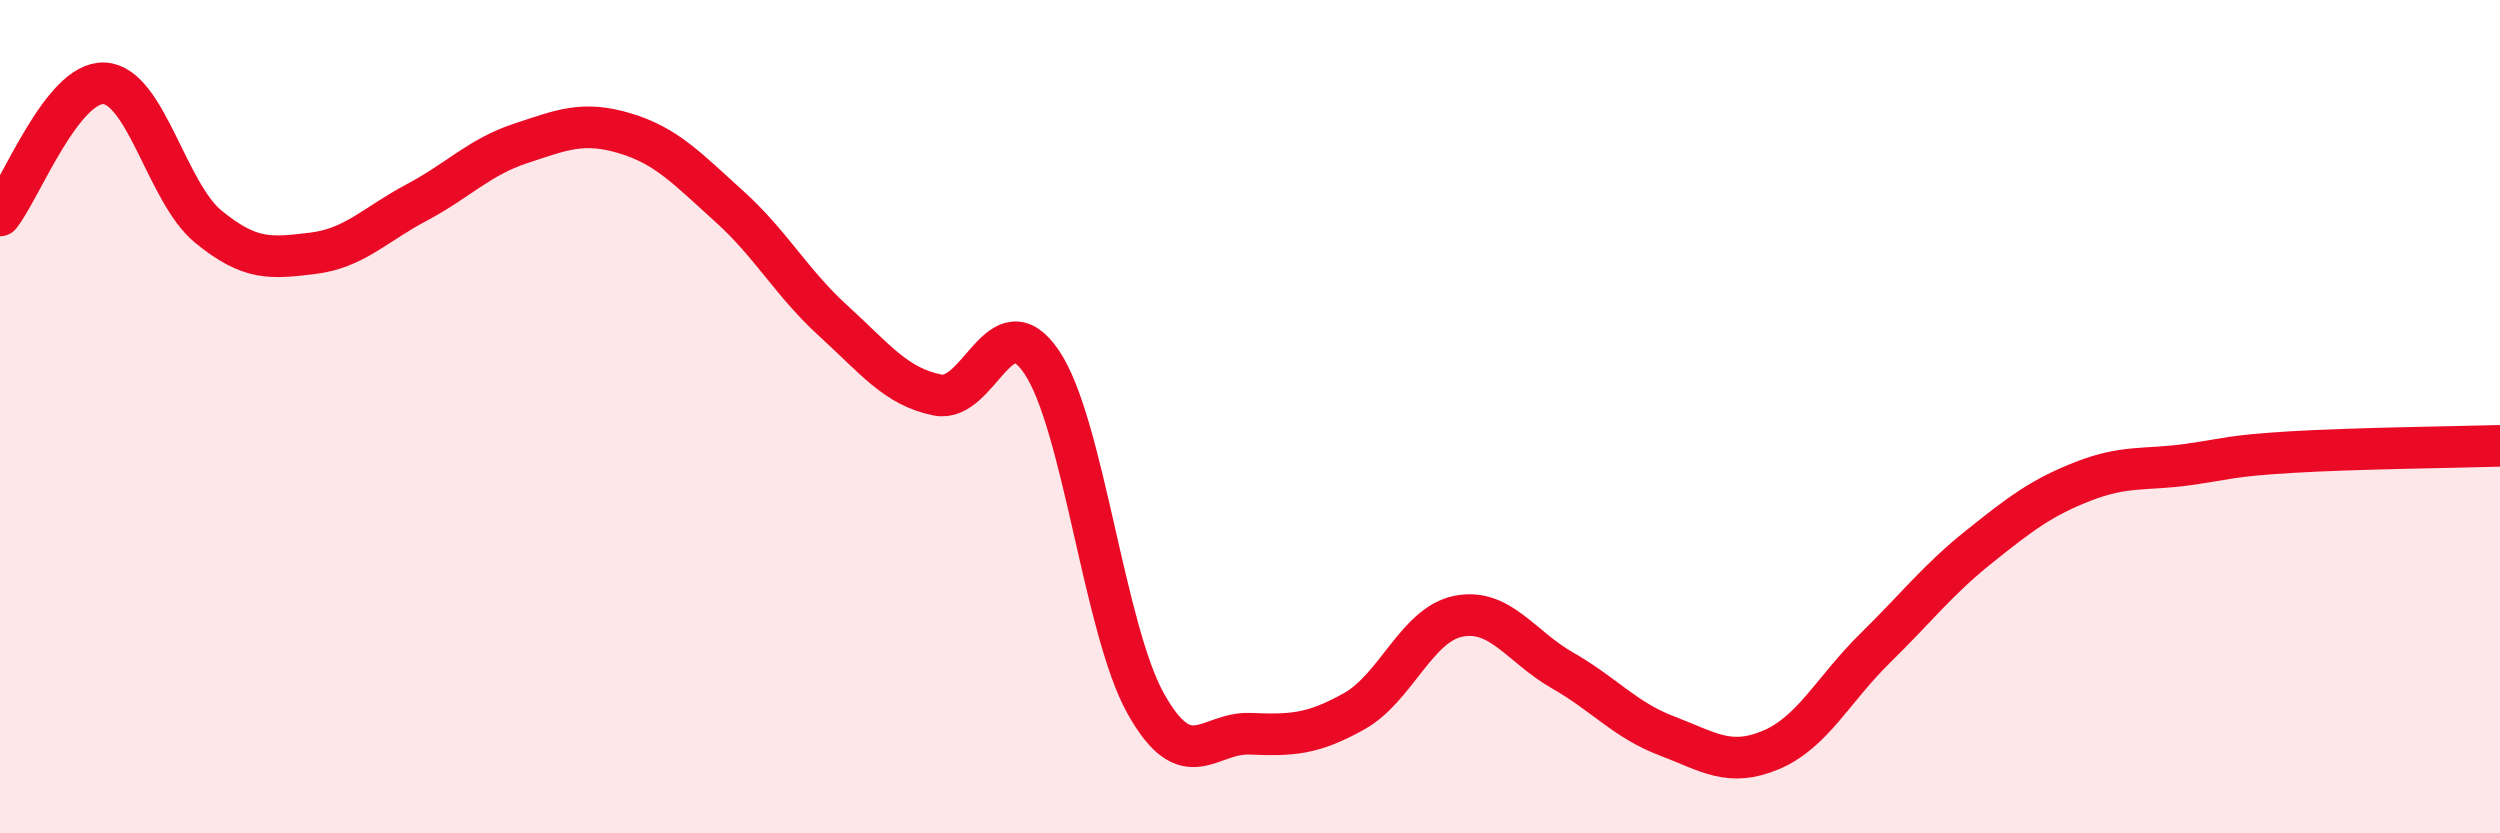
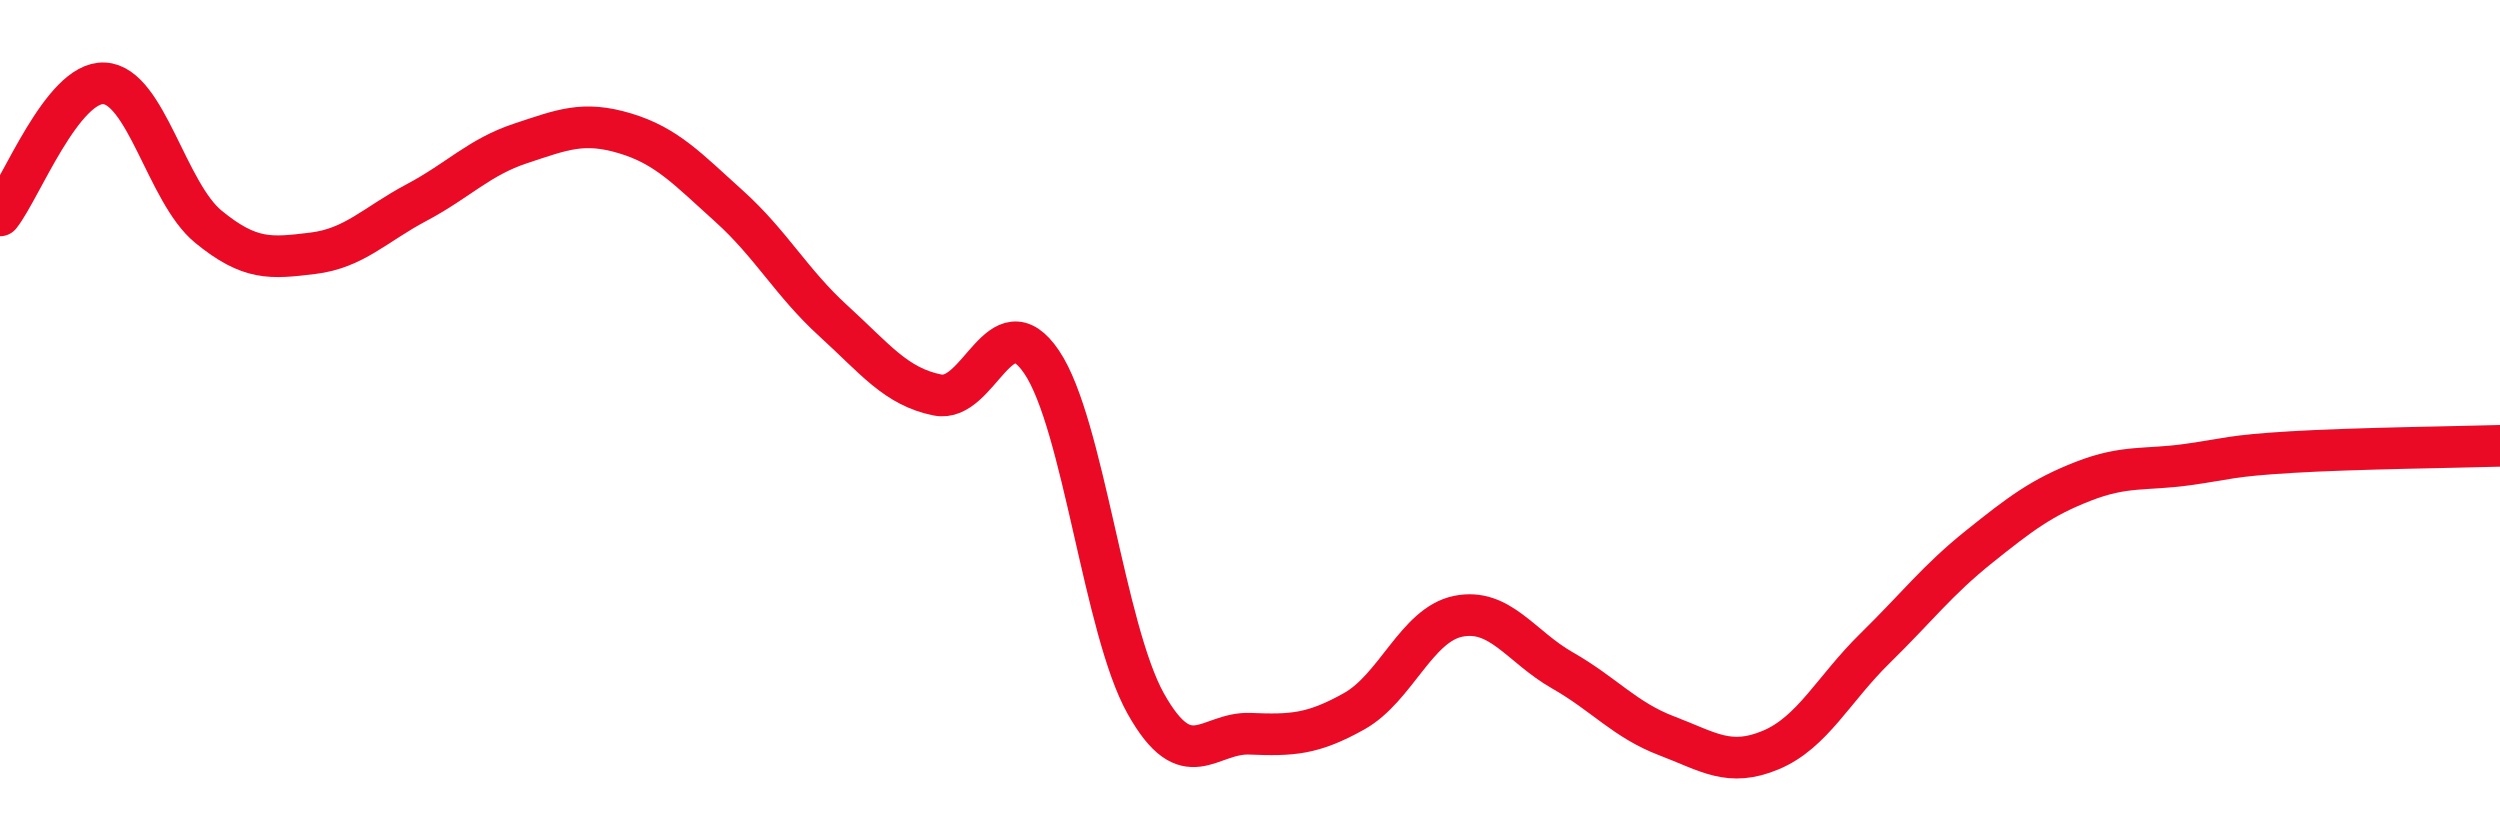
<svg xmlns="http://www.w3.org/2000/svg" width="60" height="20" viewBox="0 0 60 20">
-   <path d="M 0,5.17 C 0.5,4.54 1.5,1.95 2.5,2 C 3.5,2.05 4,4.62 5,5.44 C 6,6.26 6.5,6.2 7.5,6.08 C 8.5,5.96 9,5.39 10,4.86 C 11,4.33 11.5,3.77 12.5,3.44 C 13.5,3.11 14,2.9 15,3.2 C 16,3.5 16.5,4.05 17.5,4.95 C 18.5,5.85 19,6.79 20,7.7 C 21,8.61 21.5,9.28 22.5,9.48 C 23.5,9.68 24,7.21 25,8.69 C 26,10.17 26.5,15.11 27.5,16.89 C 28.5,18.67 29,17.57 30,17.61 C 31,17.65 31.5,17.63 32.5,17.07 C 33.5,16.51 34,14.99 35,14.79 C 36,14.59 36.5,15.52 37.5,16.09 C 38.5,16.66 39,17.28 40,17.66 C 41,18.04 41.5,18.42 42.5,18 C 43.5,17.58 44,16.54 45,15.56 C 46,14.58 46.5,13.92 47.5,13.12 C 48.5,12.32 49,11.94 50,11.55 C 51,11.16 51.5,11.29 52.5,11.15 C 53.5,11.01 53.5,10.94 55,10.85 C 56.5,10.76 59,10.73 60,10.7L60 20L0 20Z" fill="#EB0A25" opacity="0.1" stroke-linecap="round" stroke-linejoin="round" />
  <path d="M 0,5.17 C 0.5,4.54 1.5,1.95 2.5,2 C 3.5,2.05 4,4.62 5,5.44 C 6,6.26 6.5,6.2 7.5,6.08 C 8.5,5.96 9,5.39 10,4.86 C 11,4.33 11.5,3.77 12.5,3.44 C 13.5,3.11 14,2.9 15,3.2 C 16,3.5 16.5,4.05 17.5,4.95 C 18.5,5.85 19,6.79 20,7.7 C 21,8.61 21.5,9.28 22.5,9.48 C 23.5,9.68 24,7.21 25,8.69 C 26,10.17 26.5,15.11 27.5,16.89 C 28.5,18.67 29,17.57 30,17.61 C 31,17.65 31.5,17.63 32.5,17.07 C 33.5,16.51 34,14.99 35,14.79 C 36,14.59 36.5,15.52 37.5,16.09 C 38.5,16.66 39,17.28 40,17.66 C 41,18.04 41.5,18.42 42.5,18 C 43.5,17.58 44,16.54 45,15.56 C 46,14.58 46.5,13.92 47.5,13.12 C 48.5,12.32 49,11.94 50,11.55 C 51,11.16 51.5,11.29 52.5,11.15 C 53.5,11.01 53.5,10.94 55,10.85 C 56.5,10.76 59,10.73 60,10.7" stroke="#EB0A25" stroke-width="1" fill="none" stroke-linecap="round" stroke-linejoin="round" />
</svg>